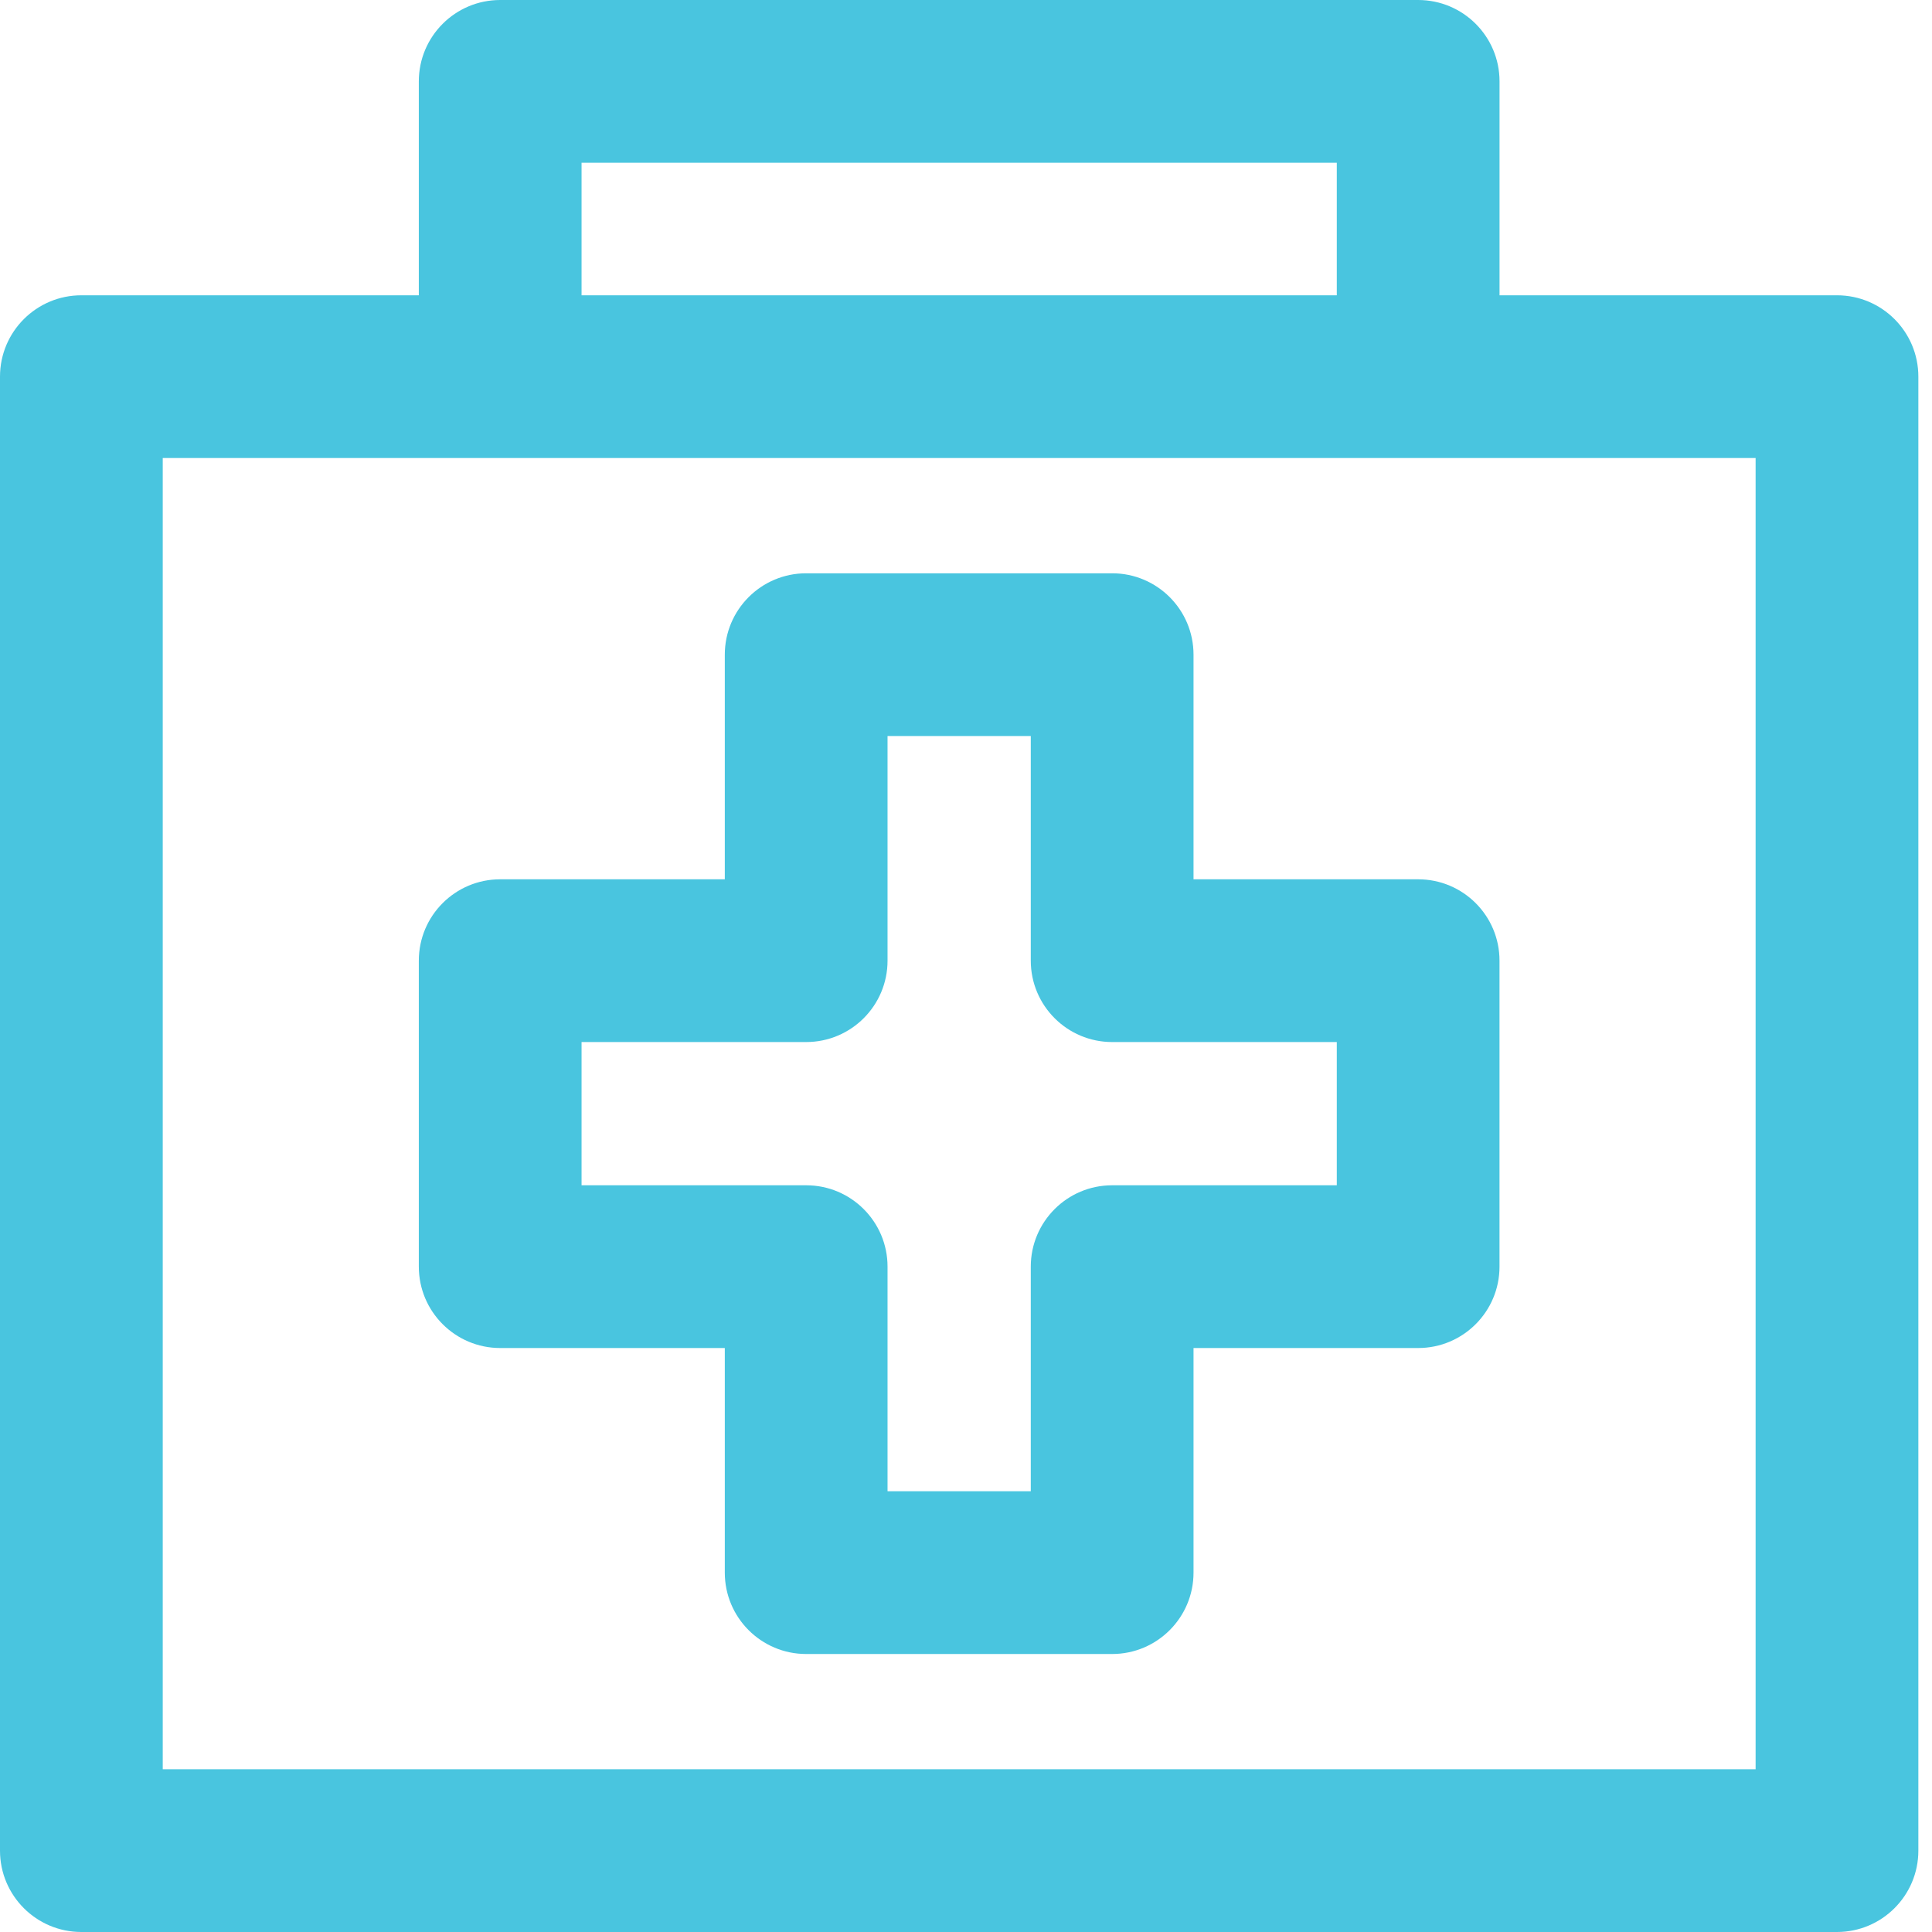
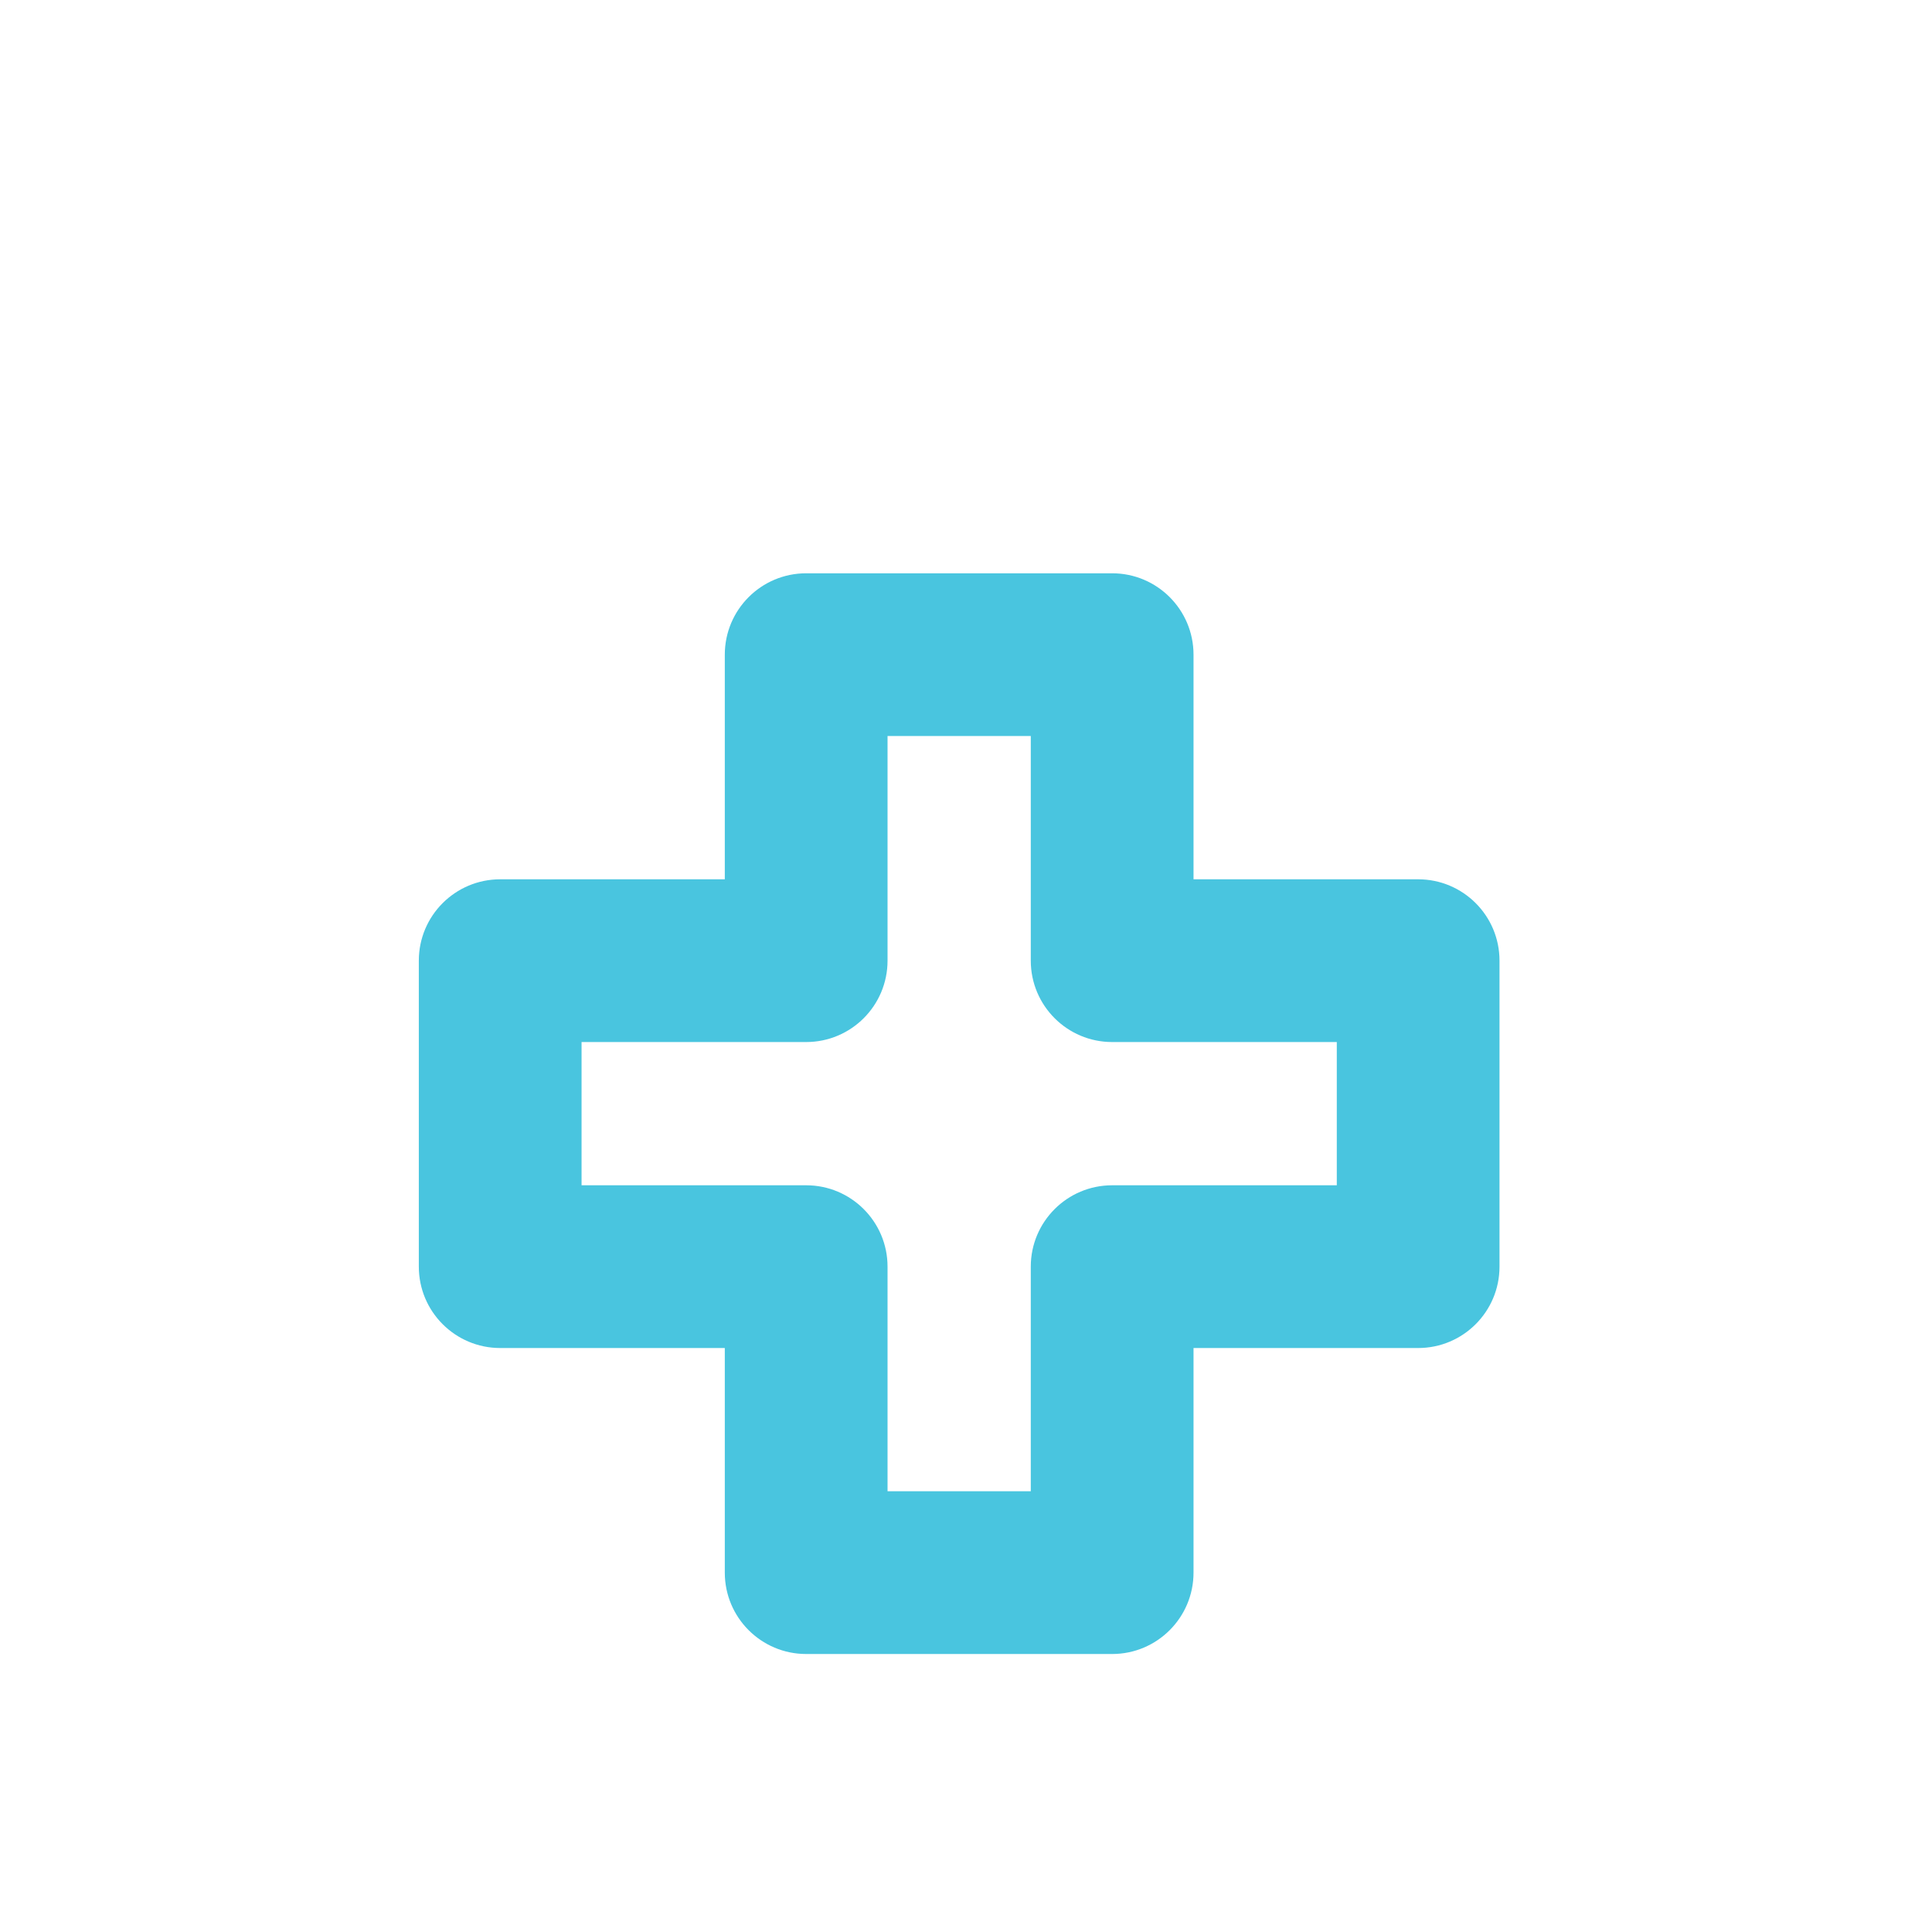
<svg xmlns="http://www.w3.org/2000/svg" width="64" height="64" viewBox="0 0 64 64" fill="none">
  <g clip-path="url(#clip0_34_86)">
-     <path d="M60.852 9.782H49.674V2.695C49.674 1.207 48.467 0 46.978 0H16.57C15.081 0 13.874 1.207 13.874 2.695V9.782H2.695C1.207 9.782 0 10.988 0 12.477V61.305C0 62.793 1.207 64 2.695 64H60.852C62.341 64 63.548 62.793 63.548 61.305V12.477C63.548 10.988 62.341 9.782 60.852 9.782ZM19.265 5.391H44.283V9.782H19.265V5.391ZM58.157 58.609H5.391V15.172H58.157V58.609Z" fill="#49C5DF" />
    <path d="M16.57 44.655H24.01V52.095C24.01 53.584 25.217 54.791 26.705 54.791H36.842C38.33 54.791 39.537 53.584 39.537 52.095V44.655H46.978C48.467 44.655 49.673 43.448 49.673 41.959V31.823C49.673 30.334 48.467 29.128 46.978 29.128H39.537V21.687C39.537 20.198 38.33 18.991 36.842 18.991H26.706C25.217 18.991 24.01 20.198 24.01 21.687V29.128H16.57C15.081 29.128 13.874 30.334 13.874 31.823V41.959C13.874 43.448 15.081 44.655 16.57 44.655ZM19.265 34.519H26.705C28.194 34.519 29.401 33.312 29.401 31.823V24.382H34.146V31.823C34.146 33.312 35.353 34.519 36.842 34.519H44.283V39.264H36.842C35.353 39.264 34.146 40.471 34.146 41.959V49.4H29.401V41.959C29.401 40.471 28.194 39.264 26.706 39.264H19.265V34.519Z" fill="#49C5DF" />
  </g>
  <defs>
    <clipPath id="clip0_34_86">
      <rect width="64" height="64" fill="white" />
    </clipPath>
  </defs>
</svg>